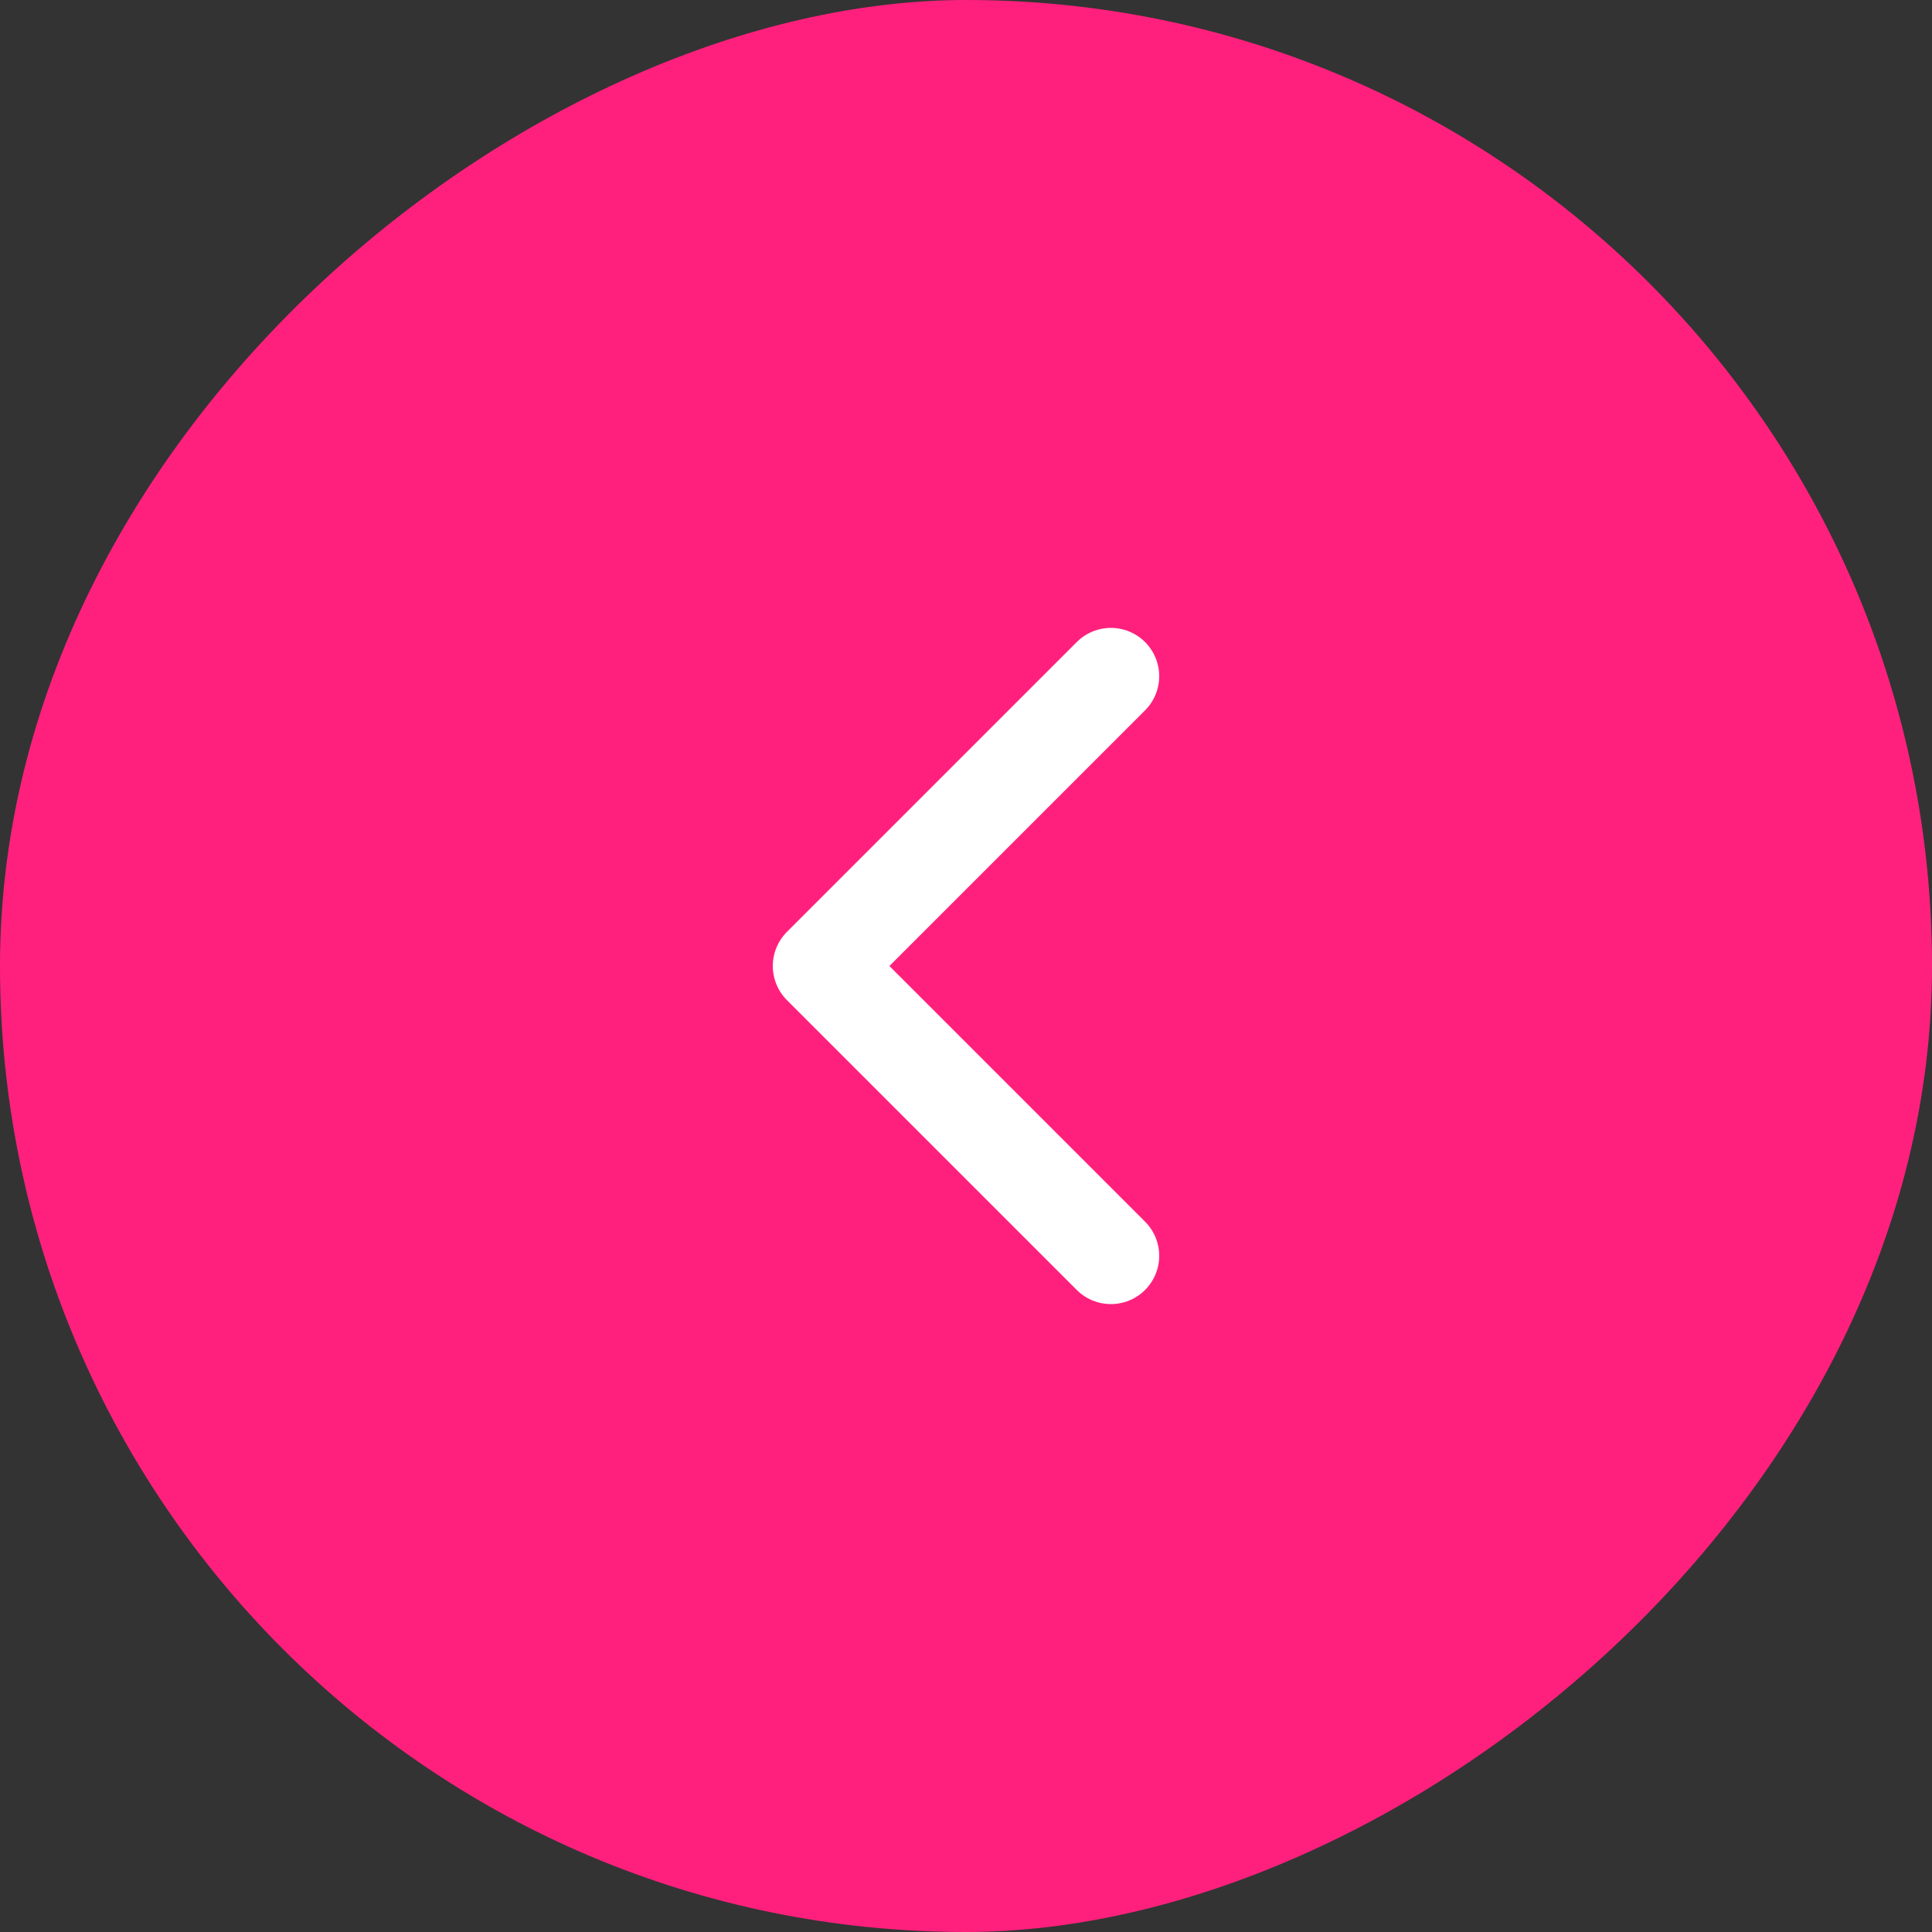
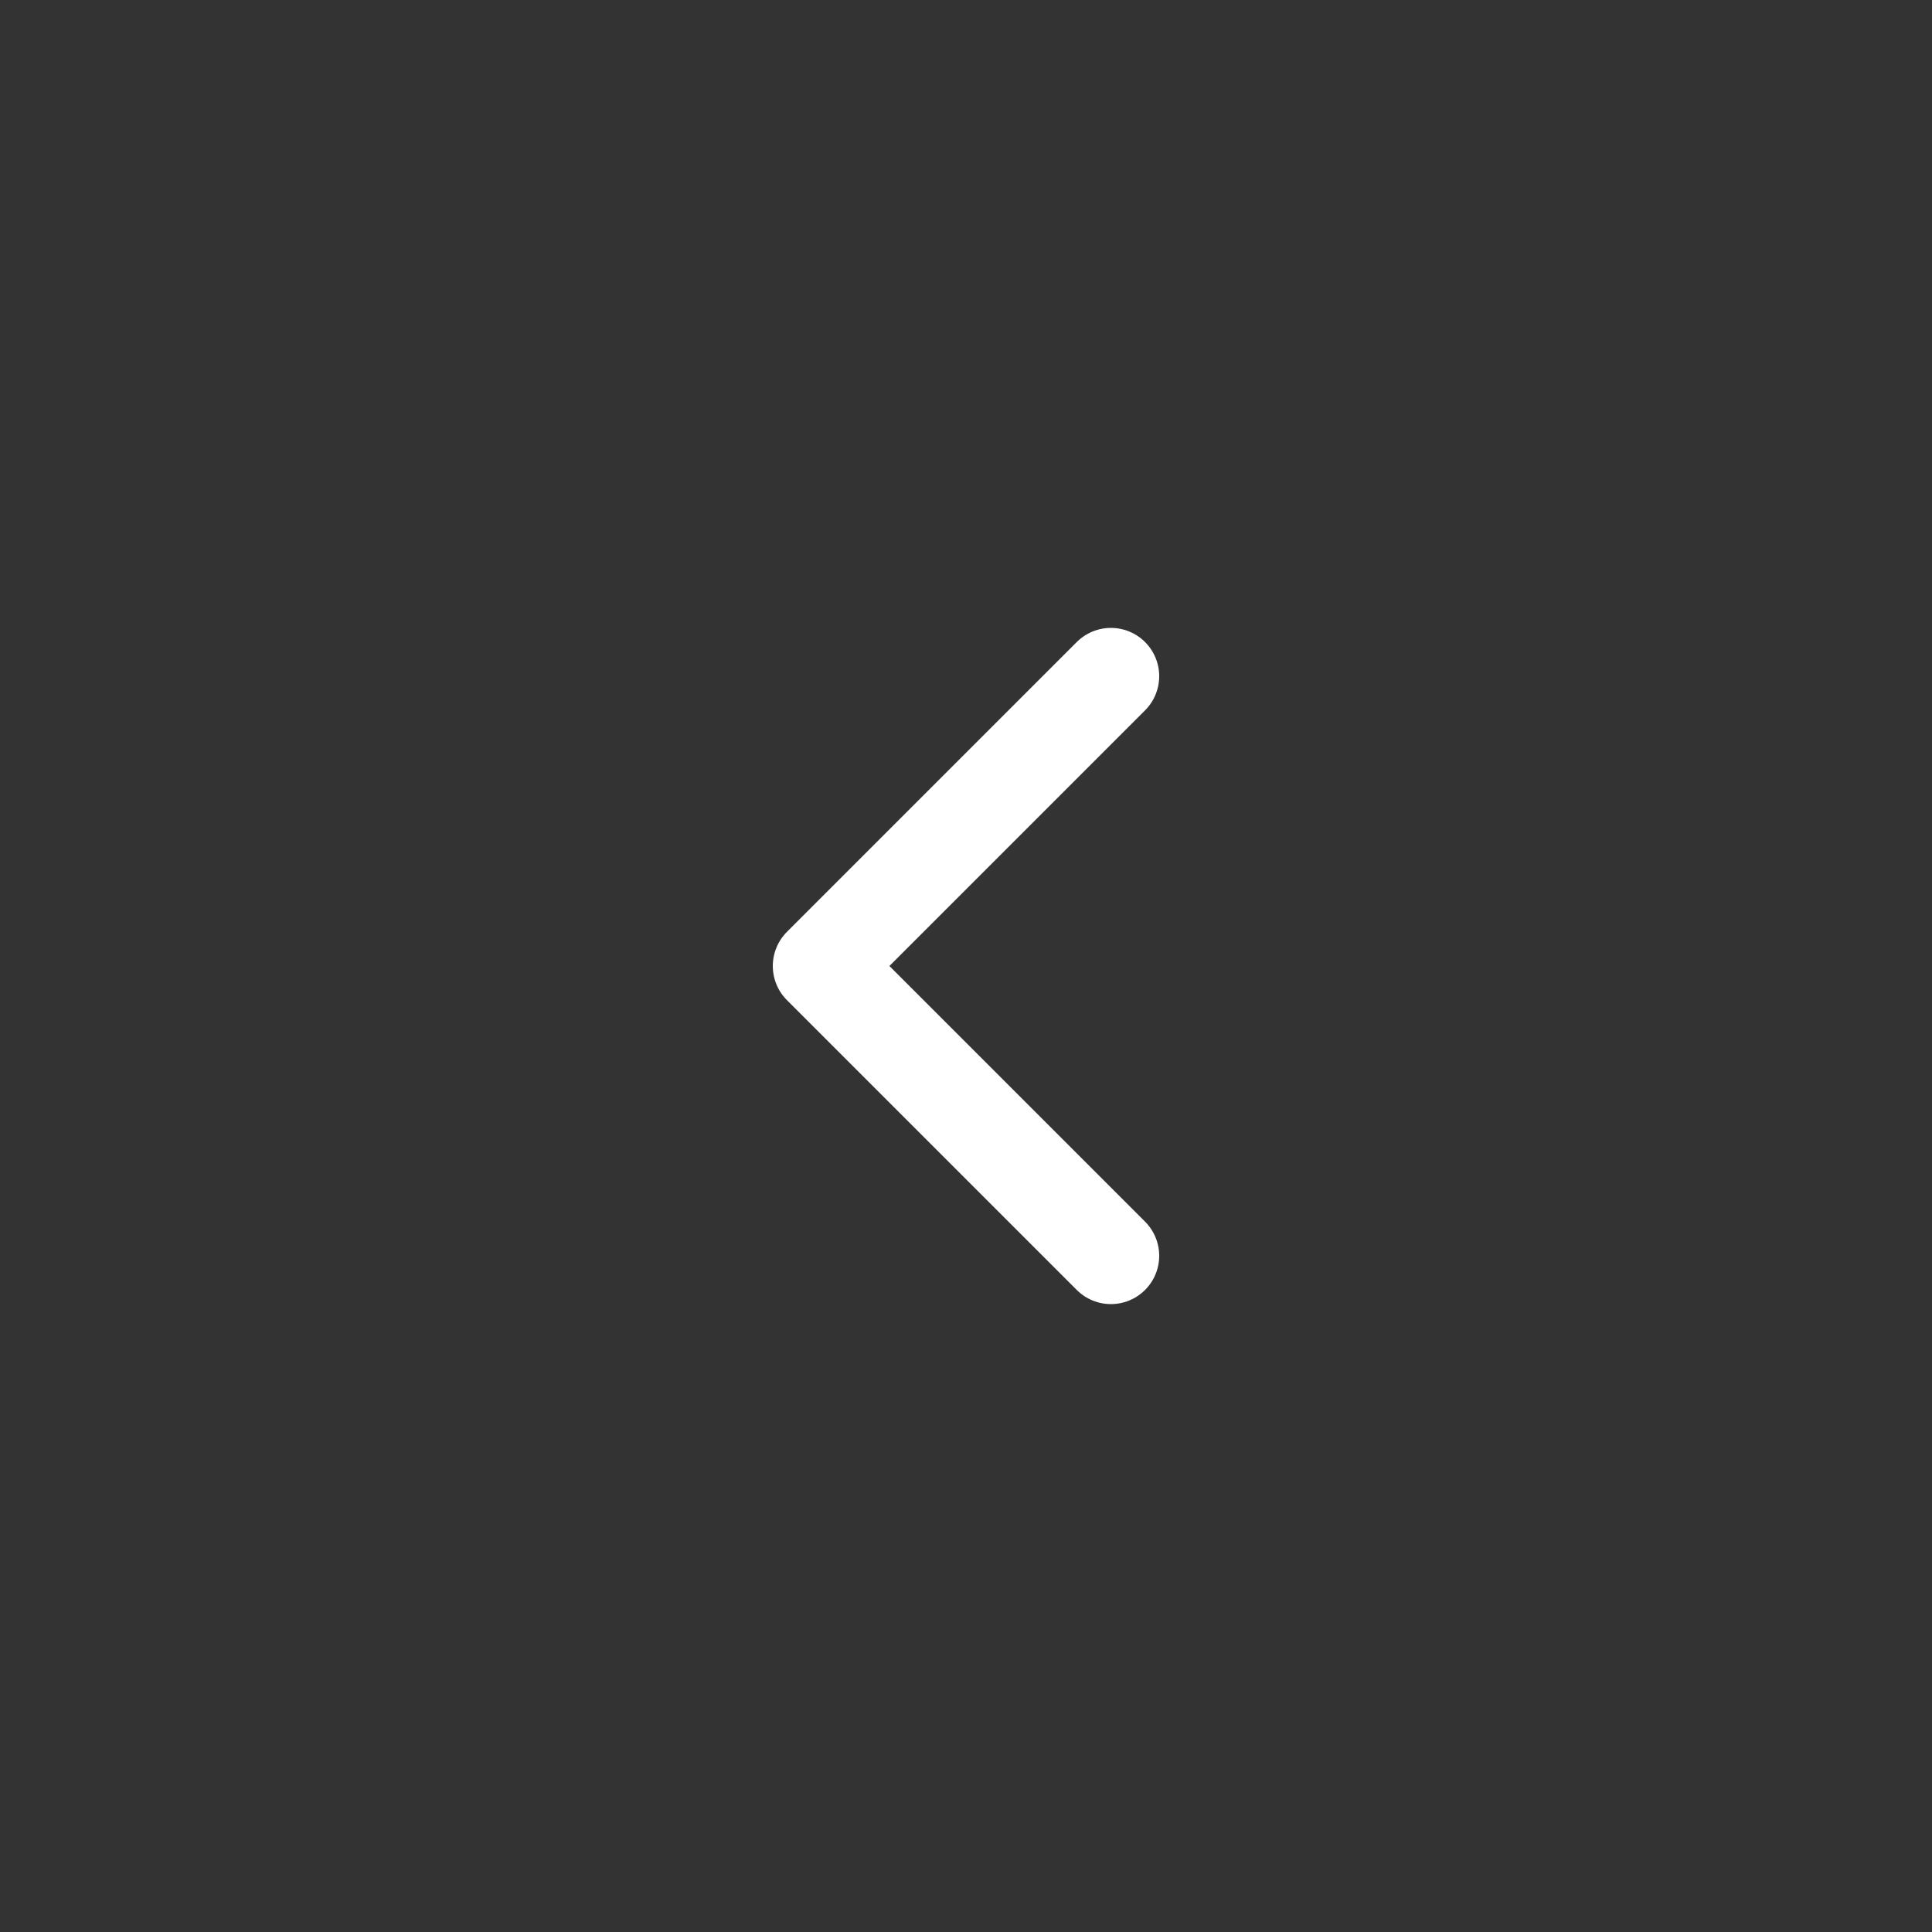
<svg xmlns="http://www.w3.org/2000/svg" width="40" height="40" viewBox="0 0 40 40" fill="none">
  <rect x="0" y="0" width="40" height="40" fill="#333333" stroke="none" />
-   <rect x="40" width="40" height="40" rx="20" transform="rotate(90 40 0)" fill="#FF207D" />
  <path d="M23 14L17 20L23 26" stroke="white" stroke-width="2" stroke-linecap="round" stroke-linejoin="round" />
</svg>